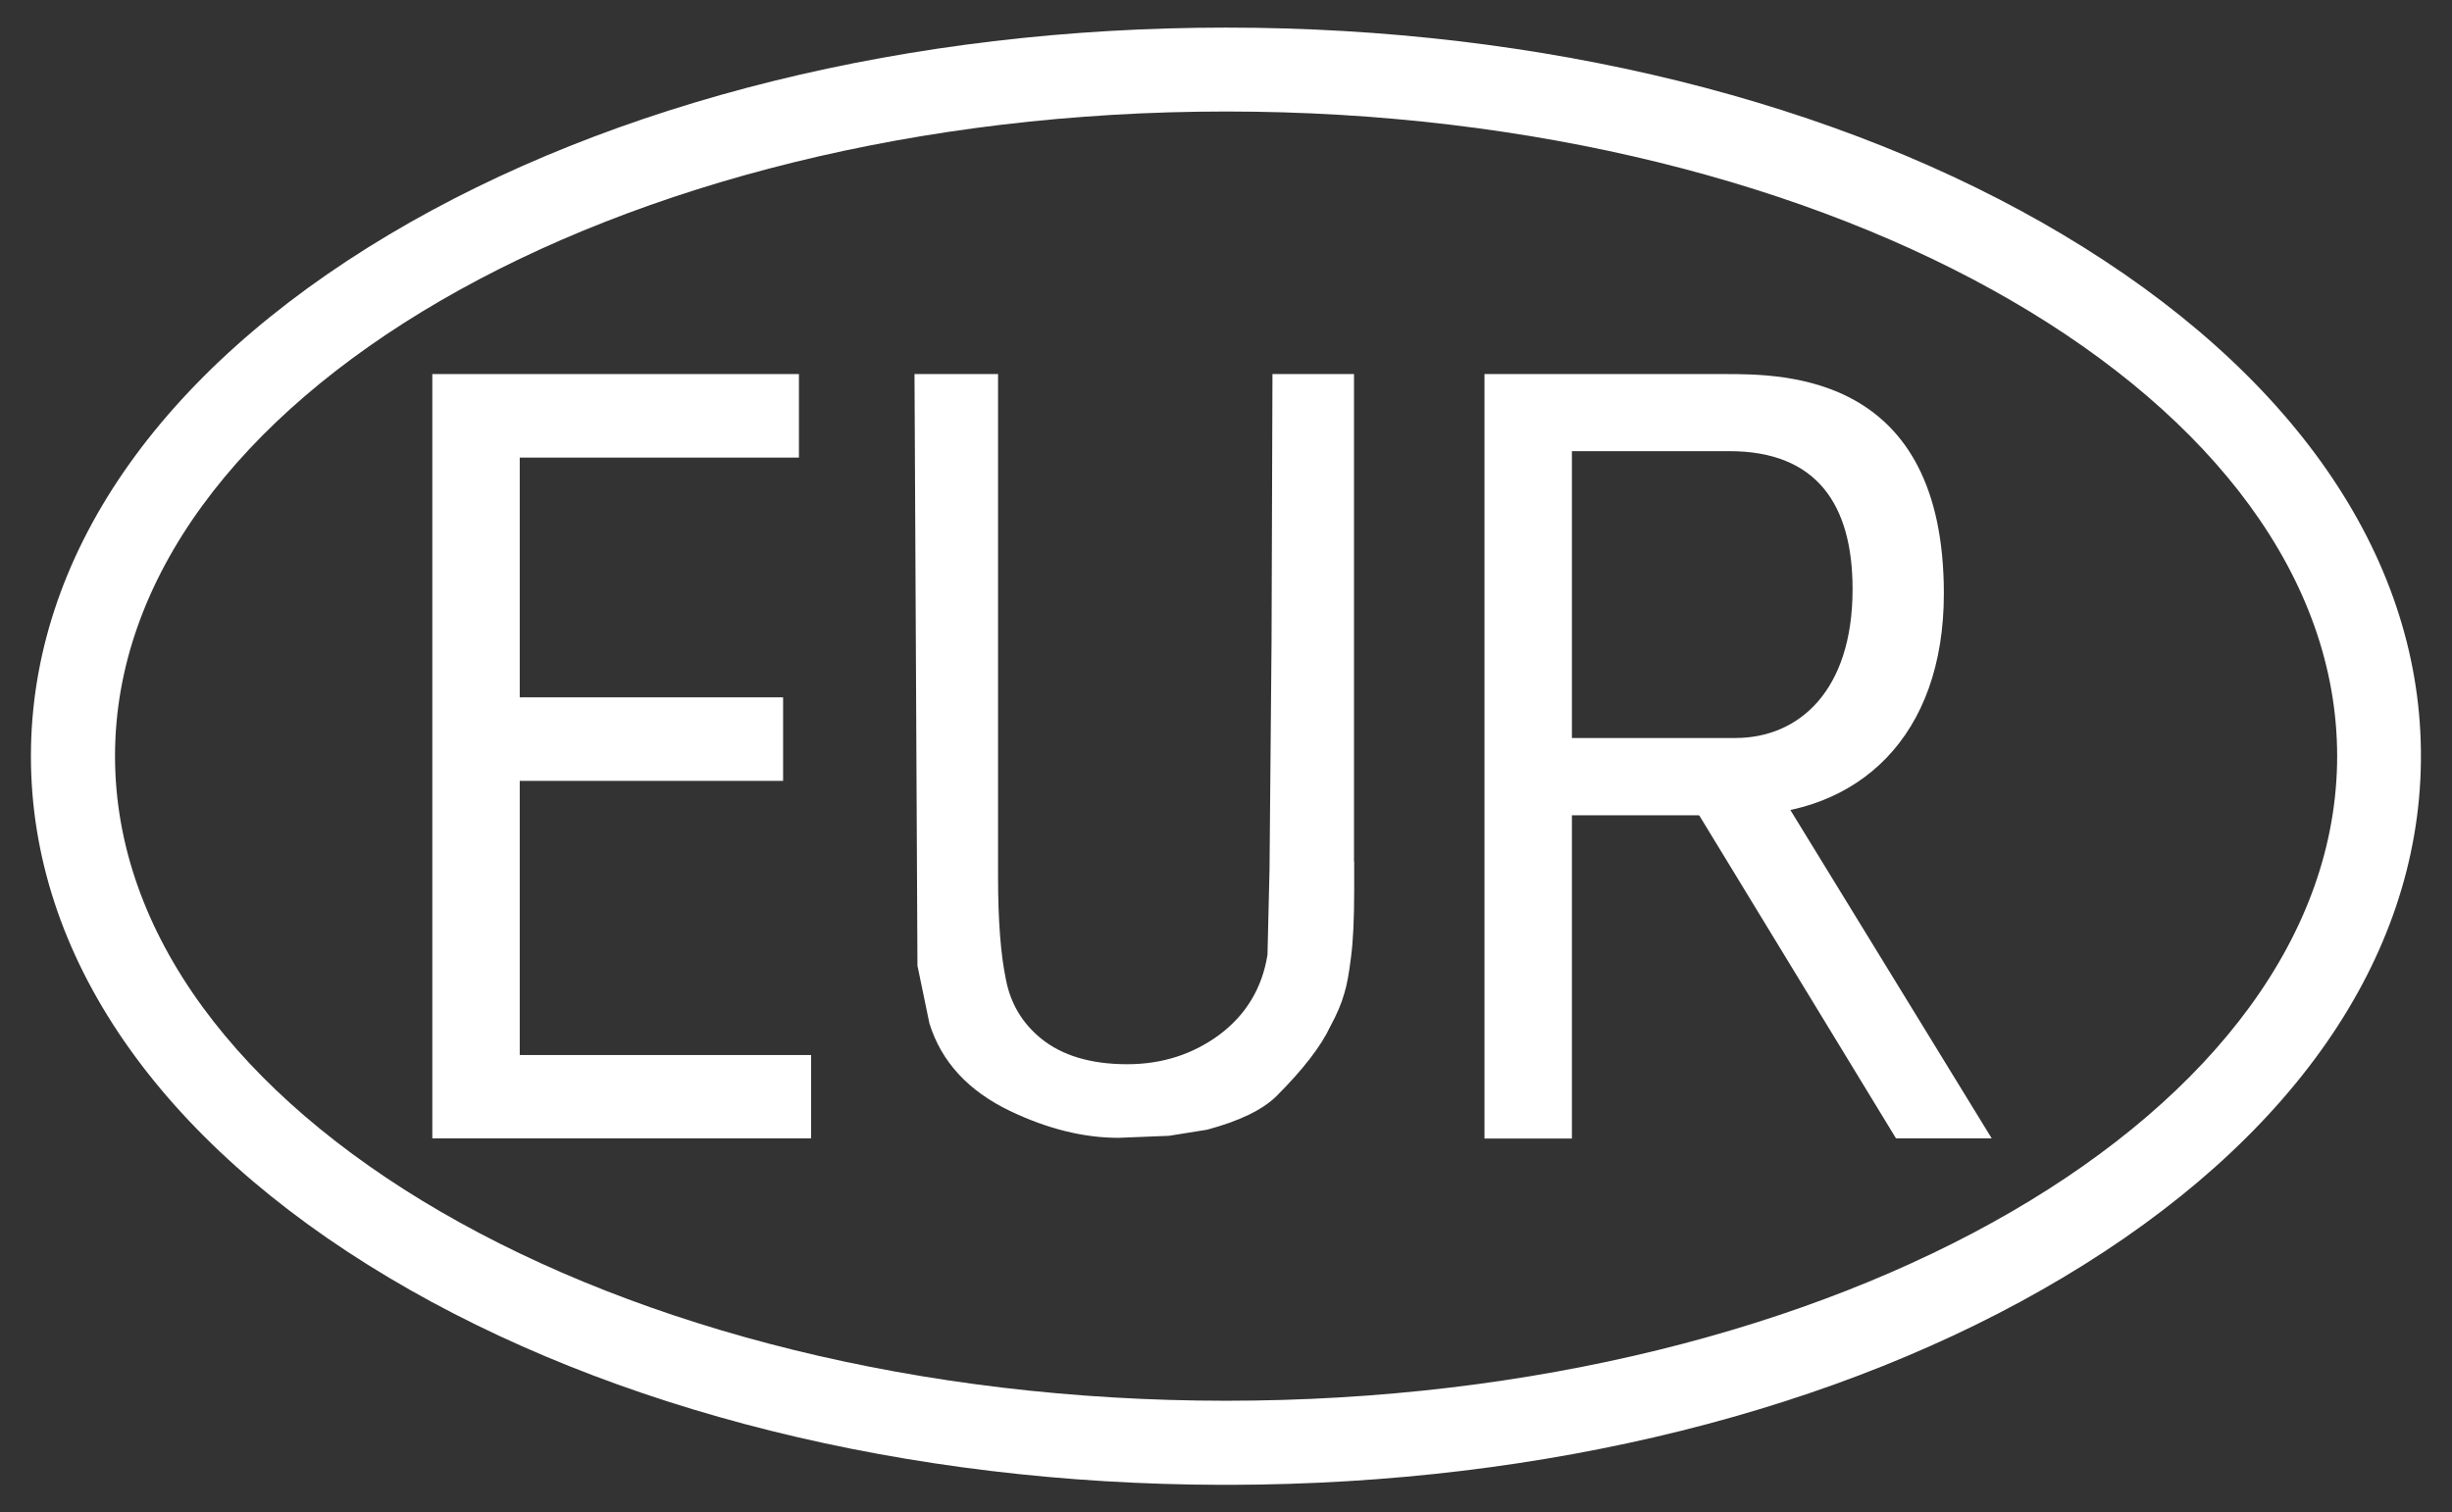
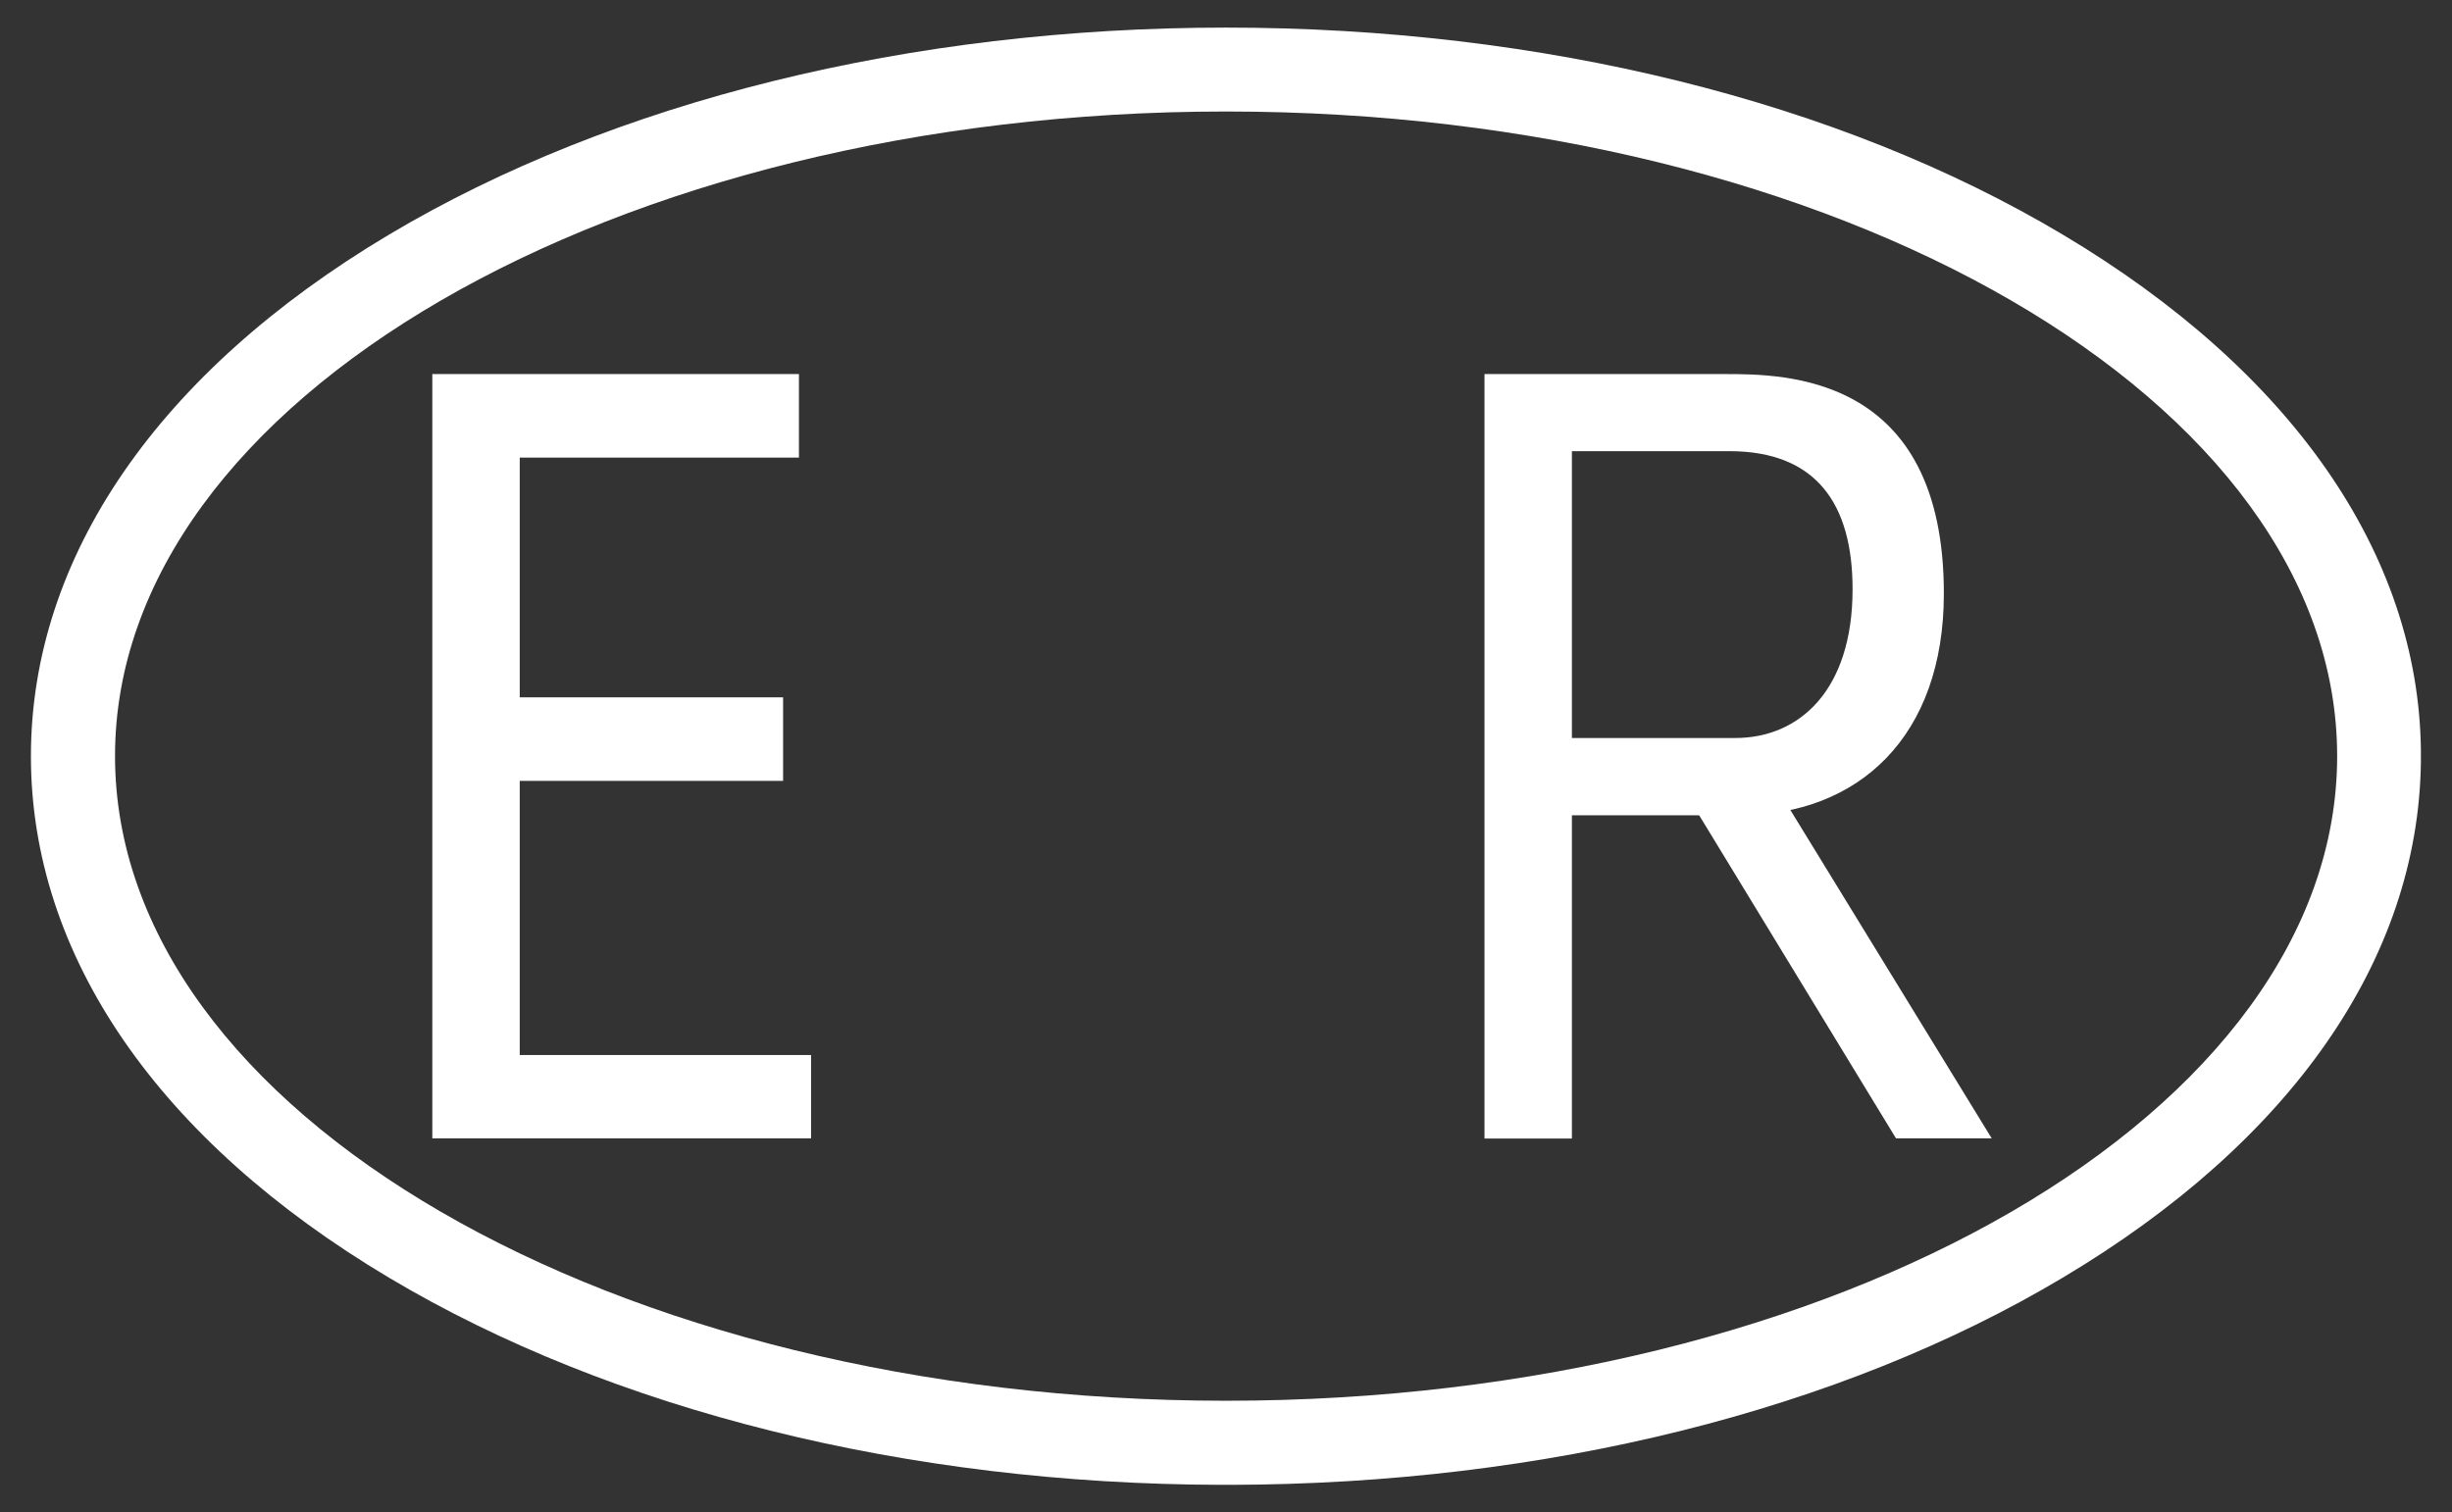
<svg xmlns="http://www.w3.org/2000/svg" version="1.1" id="Livello_1" x="0px" y="0px" width="13.323px" height="8.22px" viewBox="0 0 13.323 8.22" enable-background="new 0 0 13.323 8.22" xml:space="preserve">
  <rect x="0" y="0" width="13.323" height="8.22" fill="#333333" stroke="none" />
  <path fill="#FFFFFF" d="M6.662,0.606c-3.329,0-6.037,1.572-6.037,3.503c0,1.933,2.708,3.504,6.037,3.504s6.037-1.571,6.037-3.504  C12.698,2.178,9.99,0.606,6.662,0.606 M6.635,8.07c-1.704-0.004-3.308-0.403-4.52-1.125C0.859,6.197,0.168,5.191,0.168,4.11  c0-1.081,0.691-2.087,1.946-2.835C3.333,0.549,4.948,0.15,6.662,0.15c1.714,0,3.329,0.399,4.546,1.125  c1.242,0.74,1.933,1.734,1.946,2.801v0.067c-0.014,1.068-0.704,2.061-1.946,2.801C9.997,7.667,8.393,8.066,6.688,8.07H6.635z" />
-   <path fill-rule="evenodd" clip-rule="evenodd" fill="#FFFFFF" d="M7.357,4.681V2.033H6.914L6.909,3.487L6.898,4.724L6.887,5.189  c-0.029,0.18-0.115,0.324-0.259,0.433C6.484,5.729,6.316,5.784,6.125,5.784c-0.198,0-0.355-0.047-0.47-0.141  C5.554,5.56,5.491,5.454,5.466,5.325C5.437,5.187,5.423,5.001,5.423,4.768V2.033H4.969l0.016,3.215L5.05,5.562  c0.065,0.209,0.211,0.367,0.438,0.476c0.205,0.098,0.401,0.146,0.589,0.146l0.275-0.011L6.558,6.14  C6.734,6.093,6.86,6.032,6.936,5.957C7.08,5.813,7.178,5.686,7.228,5.579C7.264,5.513,7.289,5.454,7.304,5.4  C7.318,5.357,7.33,5.29,7.341,5.2c0.011-0.083,0.017-0.203,0.017-0.362V4.768V4.681z" />
  <polygon fill="#FFFFFF" points="2.349,2.033 4.341,2.033 4.341,2.487 2.824,2.487 2.824,3.79 4.255,3.79 4.255,4.244 2.824,4.244   2.824,5.734 4.407,5.734 4.407,6.187 2.349,6.187 " />
  <path fill="#FFFFFF" d="M8.541,4.011h0.888c0.345,0,0.637-0.256,0.637-0.809c0-0.459-0.194-0.75-0.67-0.75H8.541V4.011z   M8.066,2.033h1.303c0.329,0,1.193,0,1.193,1.193c0,0.774-0.46,1.205-1.113,1.205H8.541v1.757H8.066V2.033z" />
  <polygon fill="#FFFFFF" points="10.822,6.187 10.302,6.187 9.174,4.335 9.607,4.205 " />
</svg>